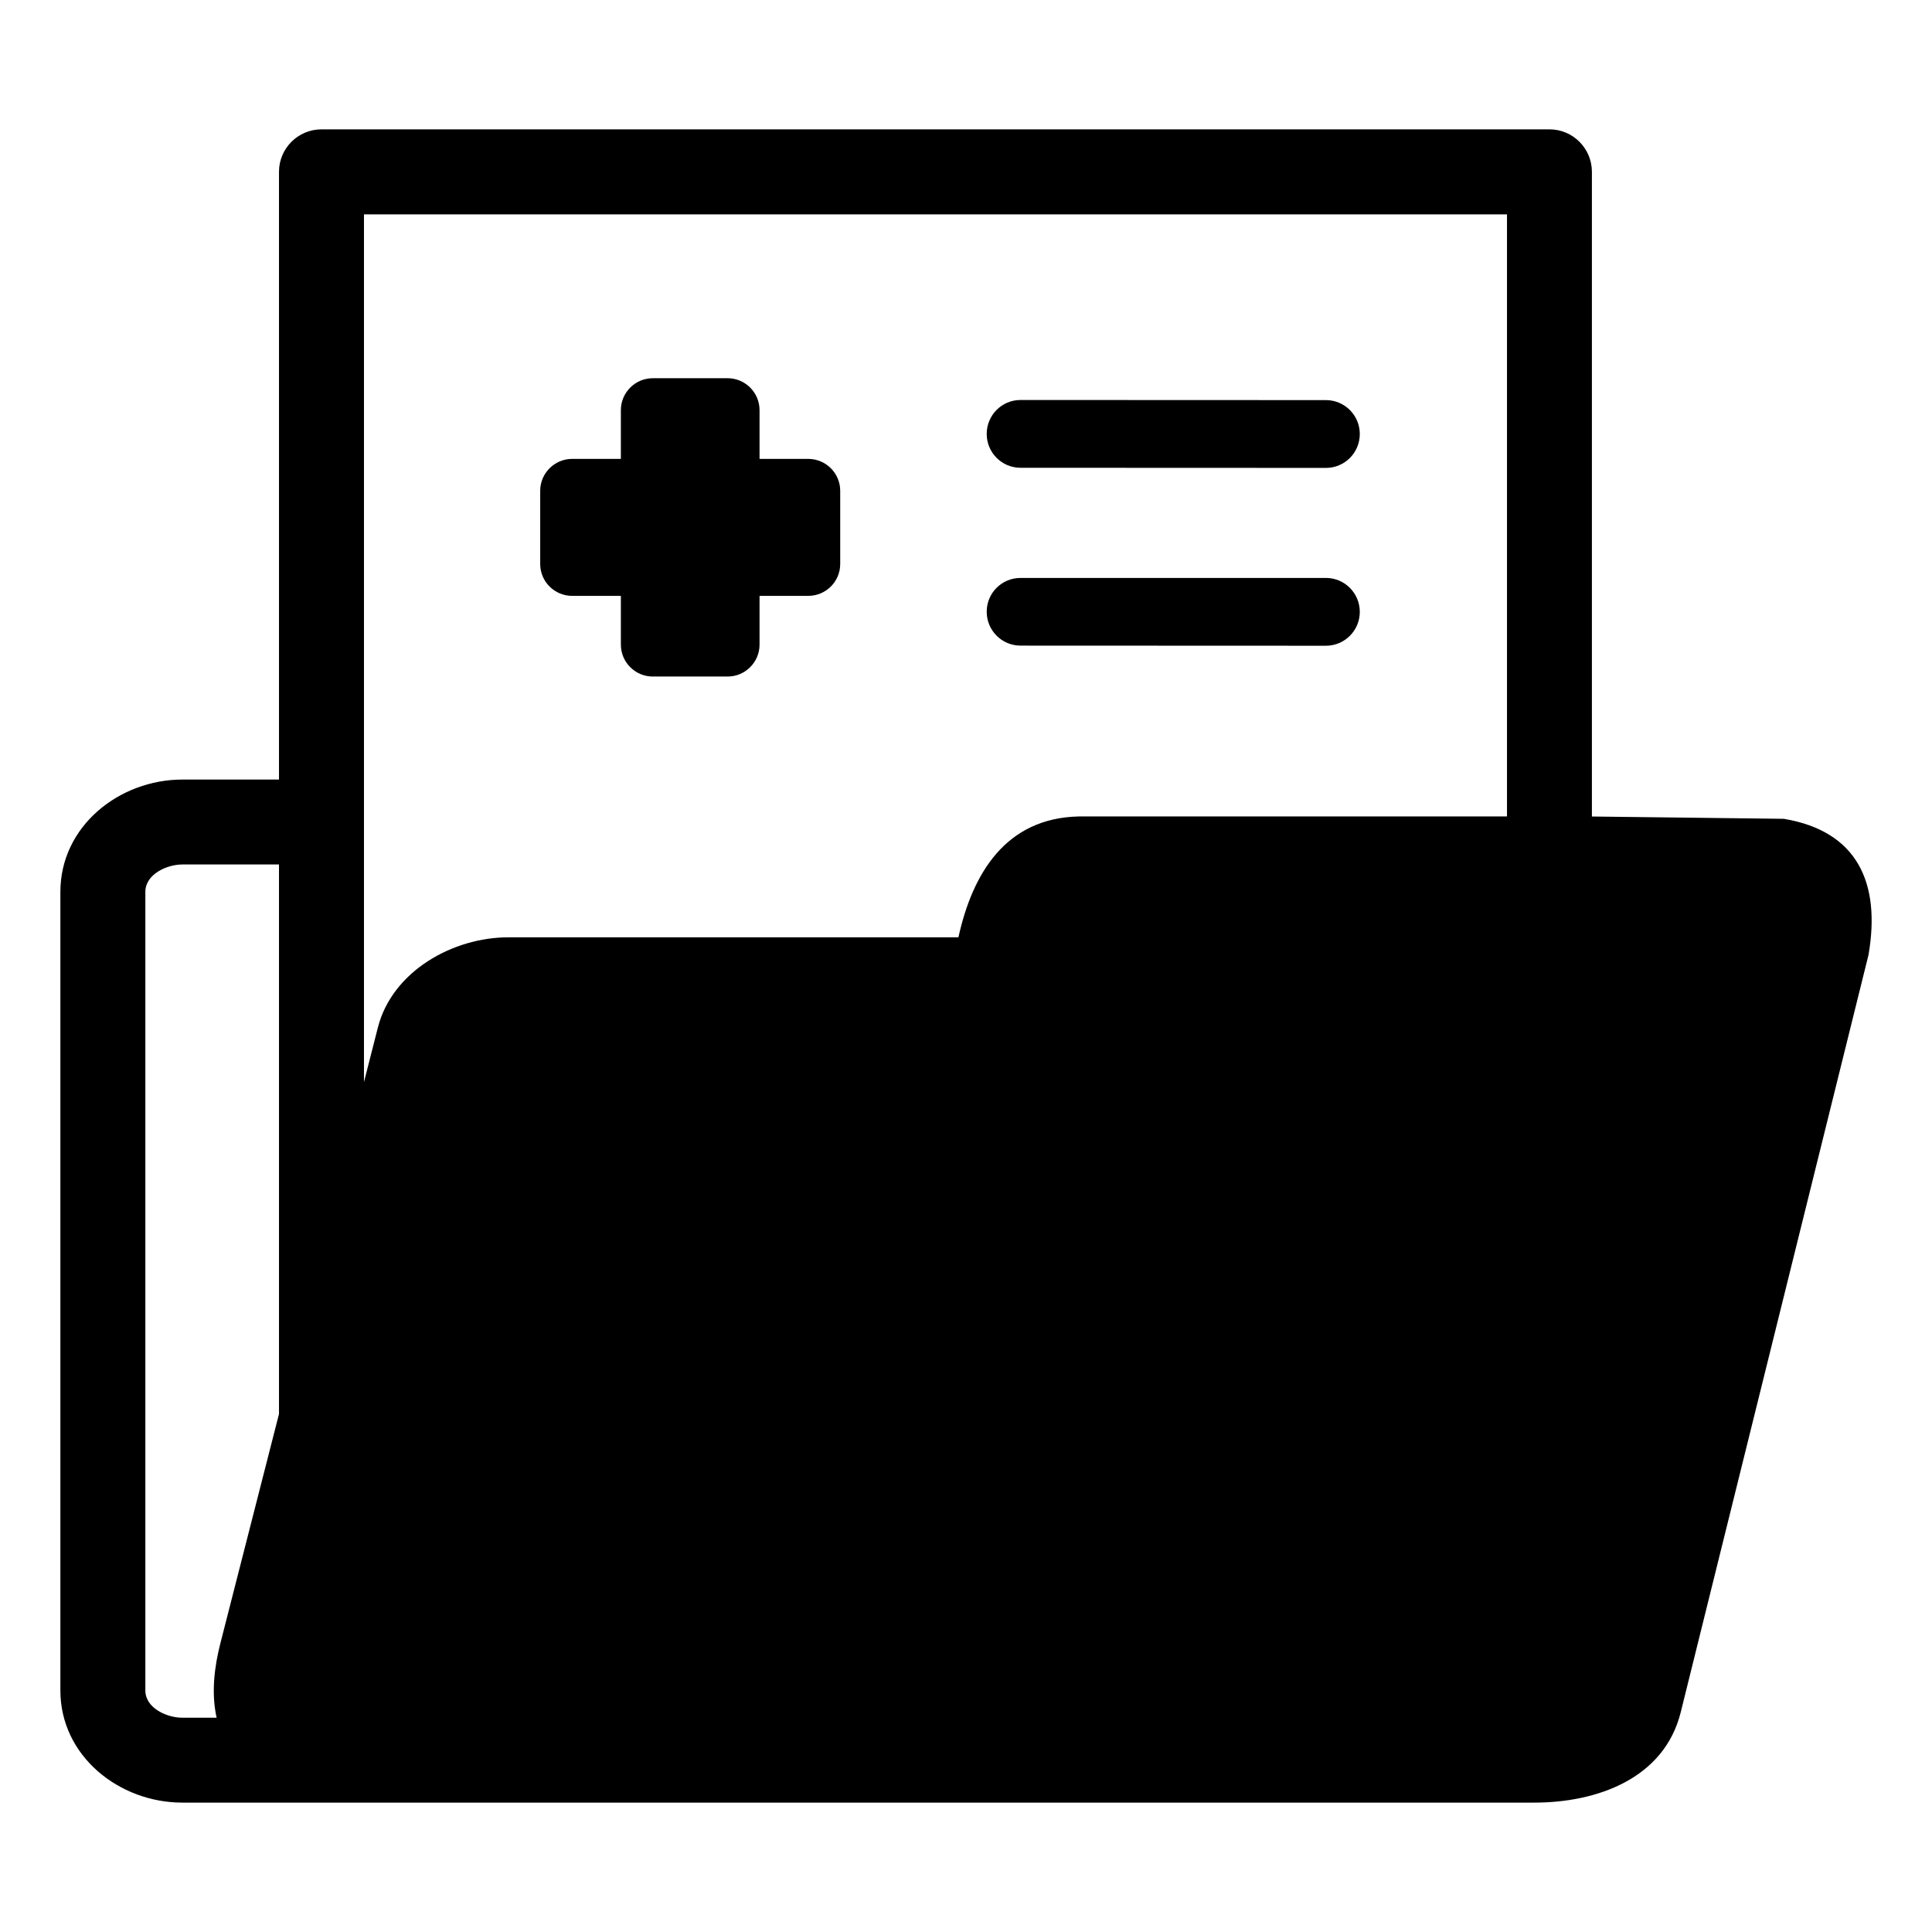
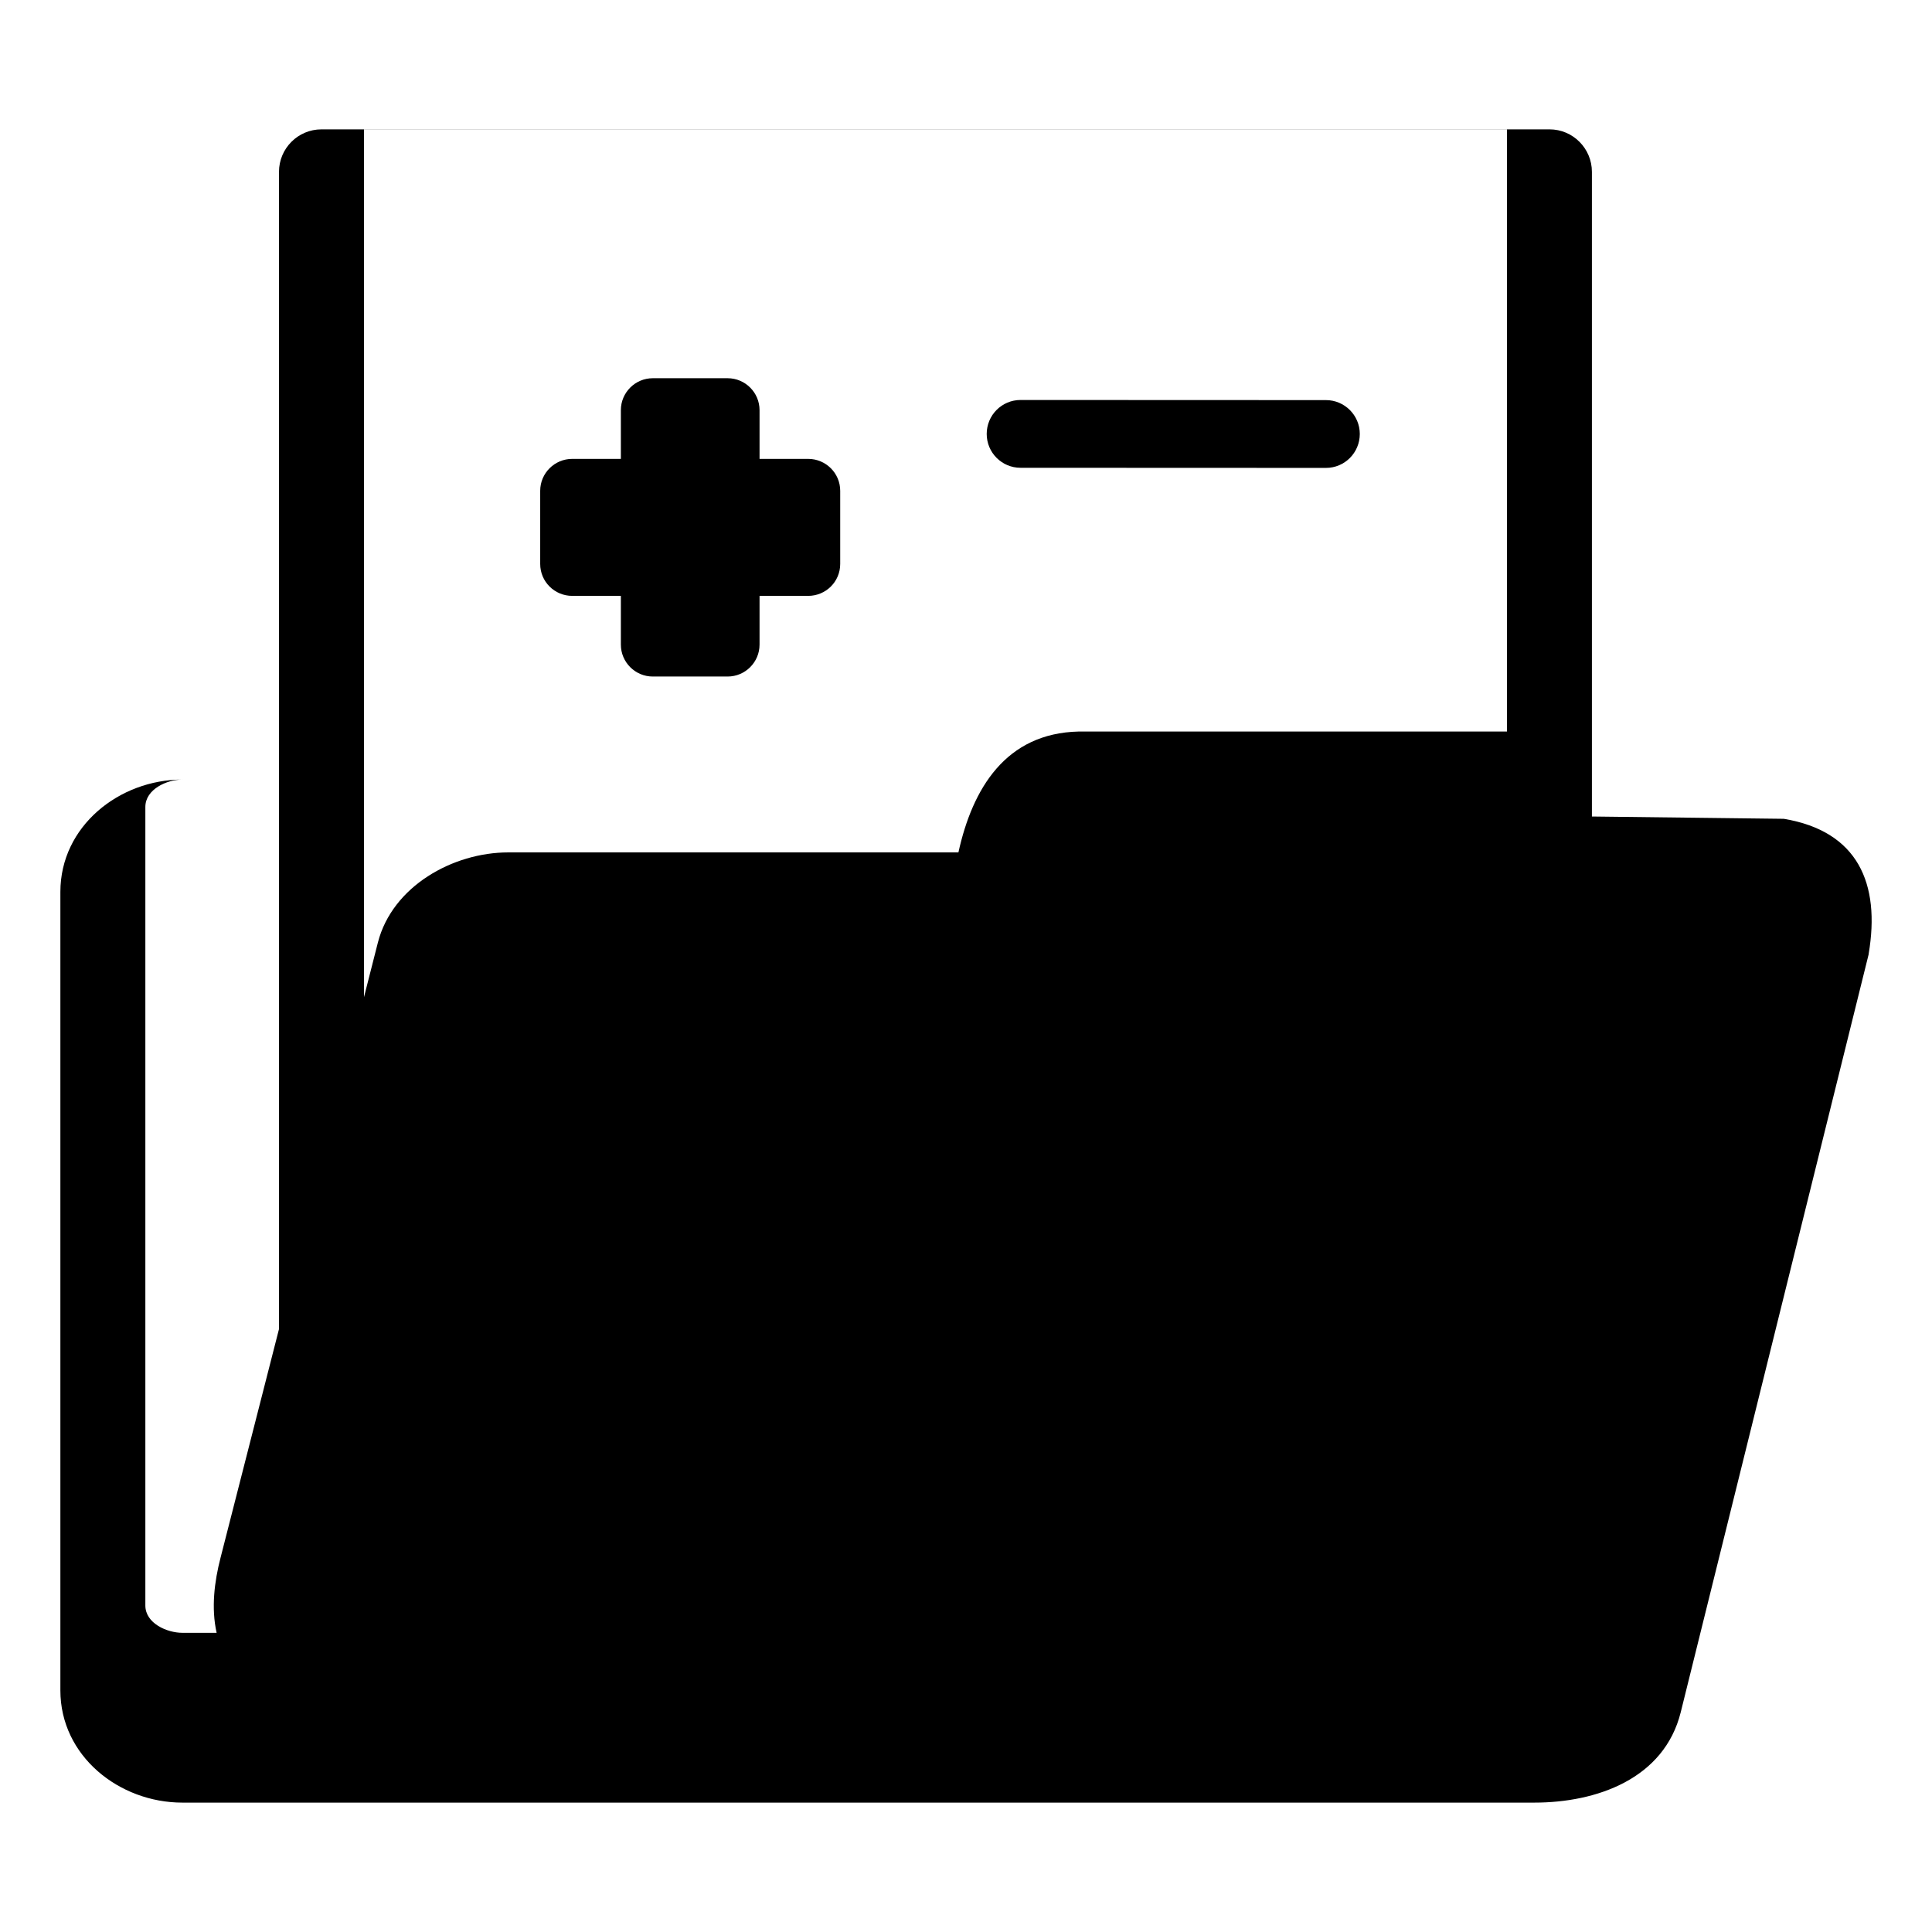
<svg xmlns="http://www.w3.org/2000/svg" enable-background="new 0 0 64 64" height="64" viewBox="0 0 64 64" width="64">
  <g id="Layer_2" />
  <g id="Layer_1">
    <g>
-       <path clip-rule="evenodd" d="m9.242 25.824v-20.131c0-.777.63-1.408 1.408-1.408h40.68c.773 0 1.404.631 1.404 1.408v21.355l6.336.076h.02c2.449.41 3.207 2.133 2.812 4.475v.012l-6.225 25.107c-.55 2.213-2.792 2.996-4.849 2.996h-44.788c-2.09 0-4.04-1.541-4.04-3.717v-26.452c0-2.178 1.954-3.721 4.04-3.721zm0 2.813h-3.202c-.506 0-1.225.318-1.225.908v26.453c0 .59.718.904 1.225.904h1.136c-.183-.818-.076-1.695.132-2.496l1.934-7.566zm40.679-1.592v-19.943h-37.864v28.744l.462-1.814c.479-1.861 2.484-2.982 4.319-2.982h14.911c.466-2.117 1.567-3.949 3.984-4.004h14.188z" fill-rule="evenodd" />
+       <path clip-rule="evenodd" d="m9.242 25.824v-20.131c0-.777.63-1.408 1.408-1.408h40.68c.773 0 1.404.631 1.404 1.408v21.355l6.336.076h.02c2.449.41 3.207 2.133 2.812 4.475v.012l-6.225 25.107c-.55 2.213-2.792 2.996-4.849 2.996h-44.788c-2.09 0-4.04-1.541-4.04-3.717v-26.452c0-2.178 1.954-3.721 4.04-3.721zh-3.202c-.506 0-1.225.318-1.225.908v26.453c0 .59.718.904 1.225.904h1.136c-.183-.818-.076-1.695.132-2.496l1.934-7.566zm40.679-1.592v-19.943h-37.864v28.744l.462-1.814c.479-1.861 2.484-2.982 4.319-2.982h14.911c.466-2.117 1.567-3.949 3.984-4.004h14.188z" fill-rule="evenodd" />
      <path d="m21.624 12.529h2.48c.582 0 1.057.475 1.057 1.057v1.615h1.611c.586 0 1.061.475 1.061 1.057v2.424c0 .586-.475 1.057-1.061 1.057h-1.611v1.615c0 .582-.475 1.057-1.057 1.057h-2.48c-.583 0-1.057-.475-1.057-1.057v-1.615h-1.611c-.586 0-1.061-.471-1.061-1.057v-2.424c0-.582.475-1.057 1.061-1.057h1.611v-1.615c0-.582.475-1.057 1.057-1.057z" />
      <path d="m43.924 13.254c.618 0 1.121.504 1.121 1.121 0 .623-.502 1.125-1.121 1.125l-10.117-.004c-.622 0-1.121-.504-1.121-1.121 0-.621.499-1.125 1.121-1.125z" />
-       <path d="m43.924 19.145c.618 0 1.121.502 1.121 1.125 0 .617-.502 1.121-1.121 1.121l-10.117-.004c-.622 0-1.121-.504-1.121-1.121 0-.623.499-1.121 1.121-1.121z" />
    </g>
  </g>
</svg>